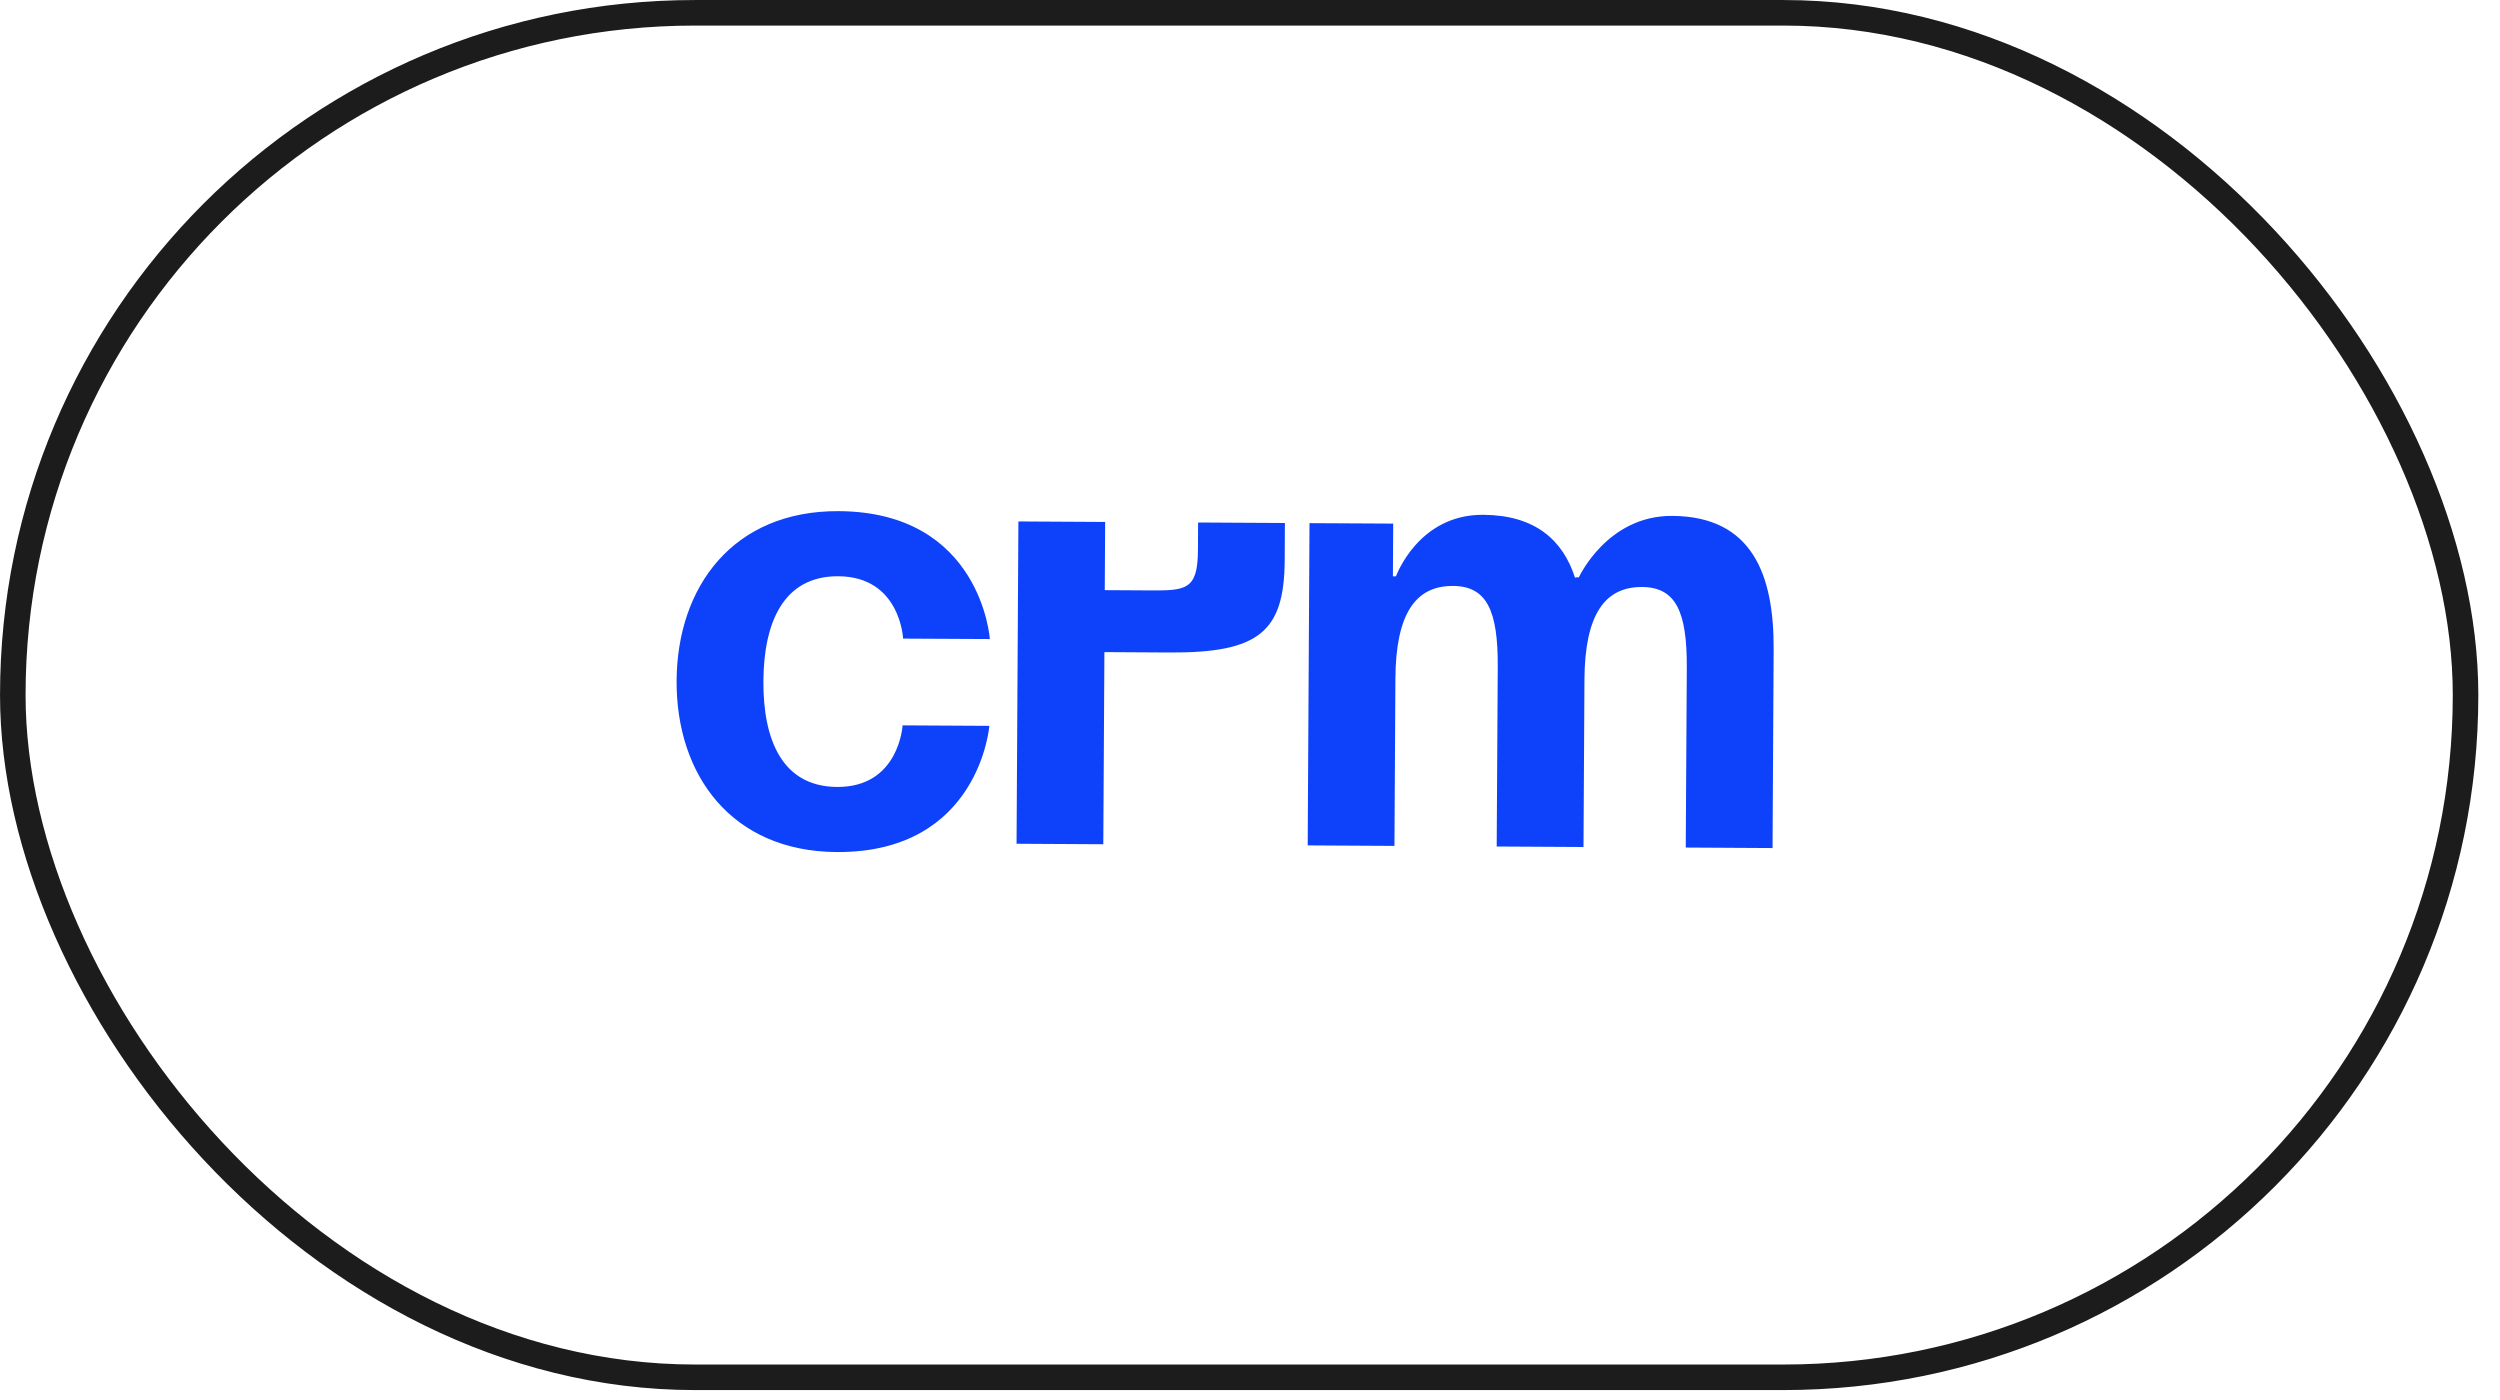
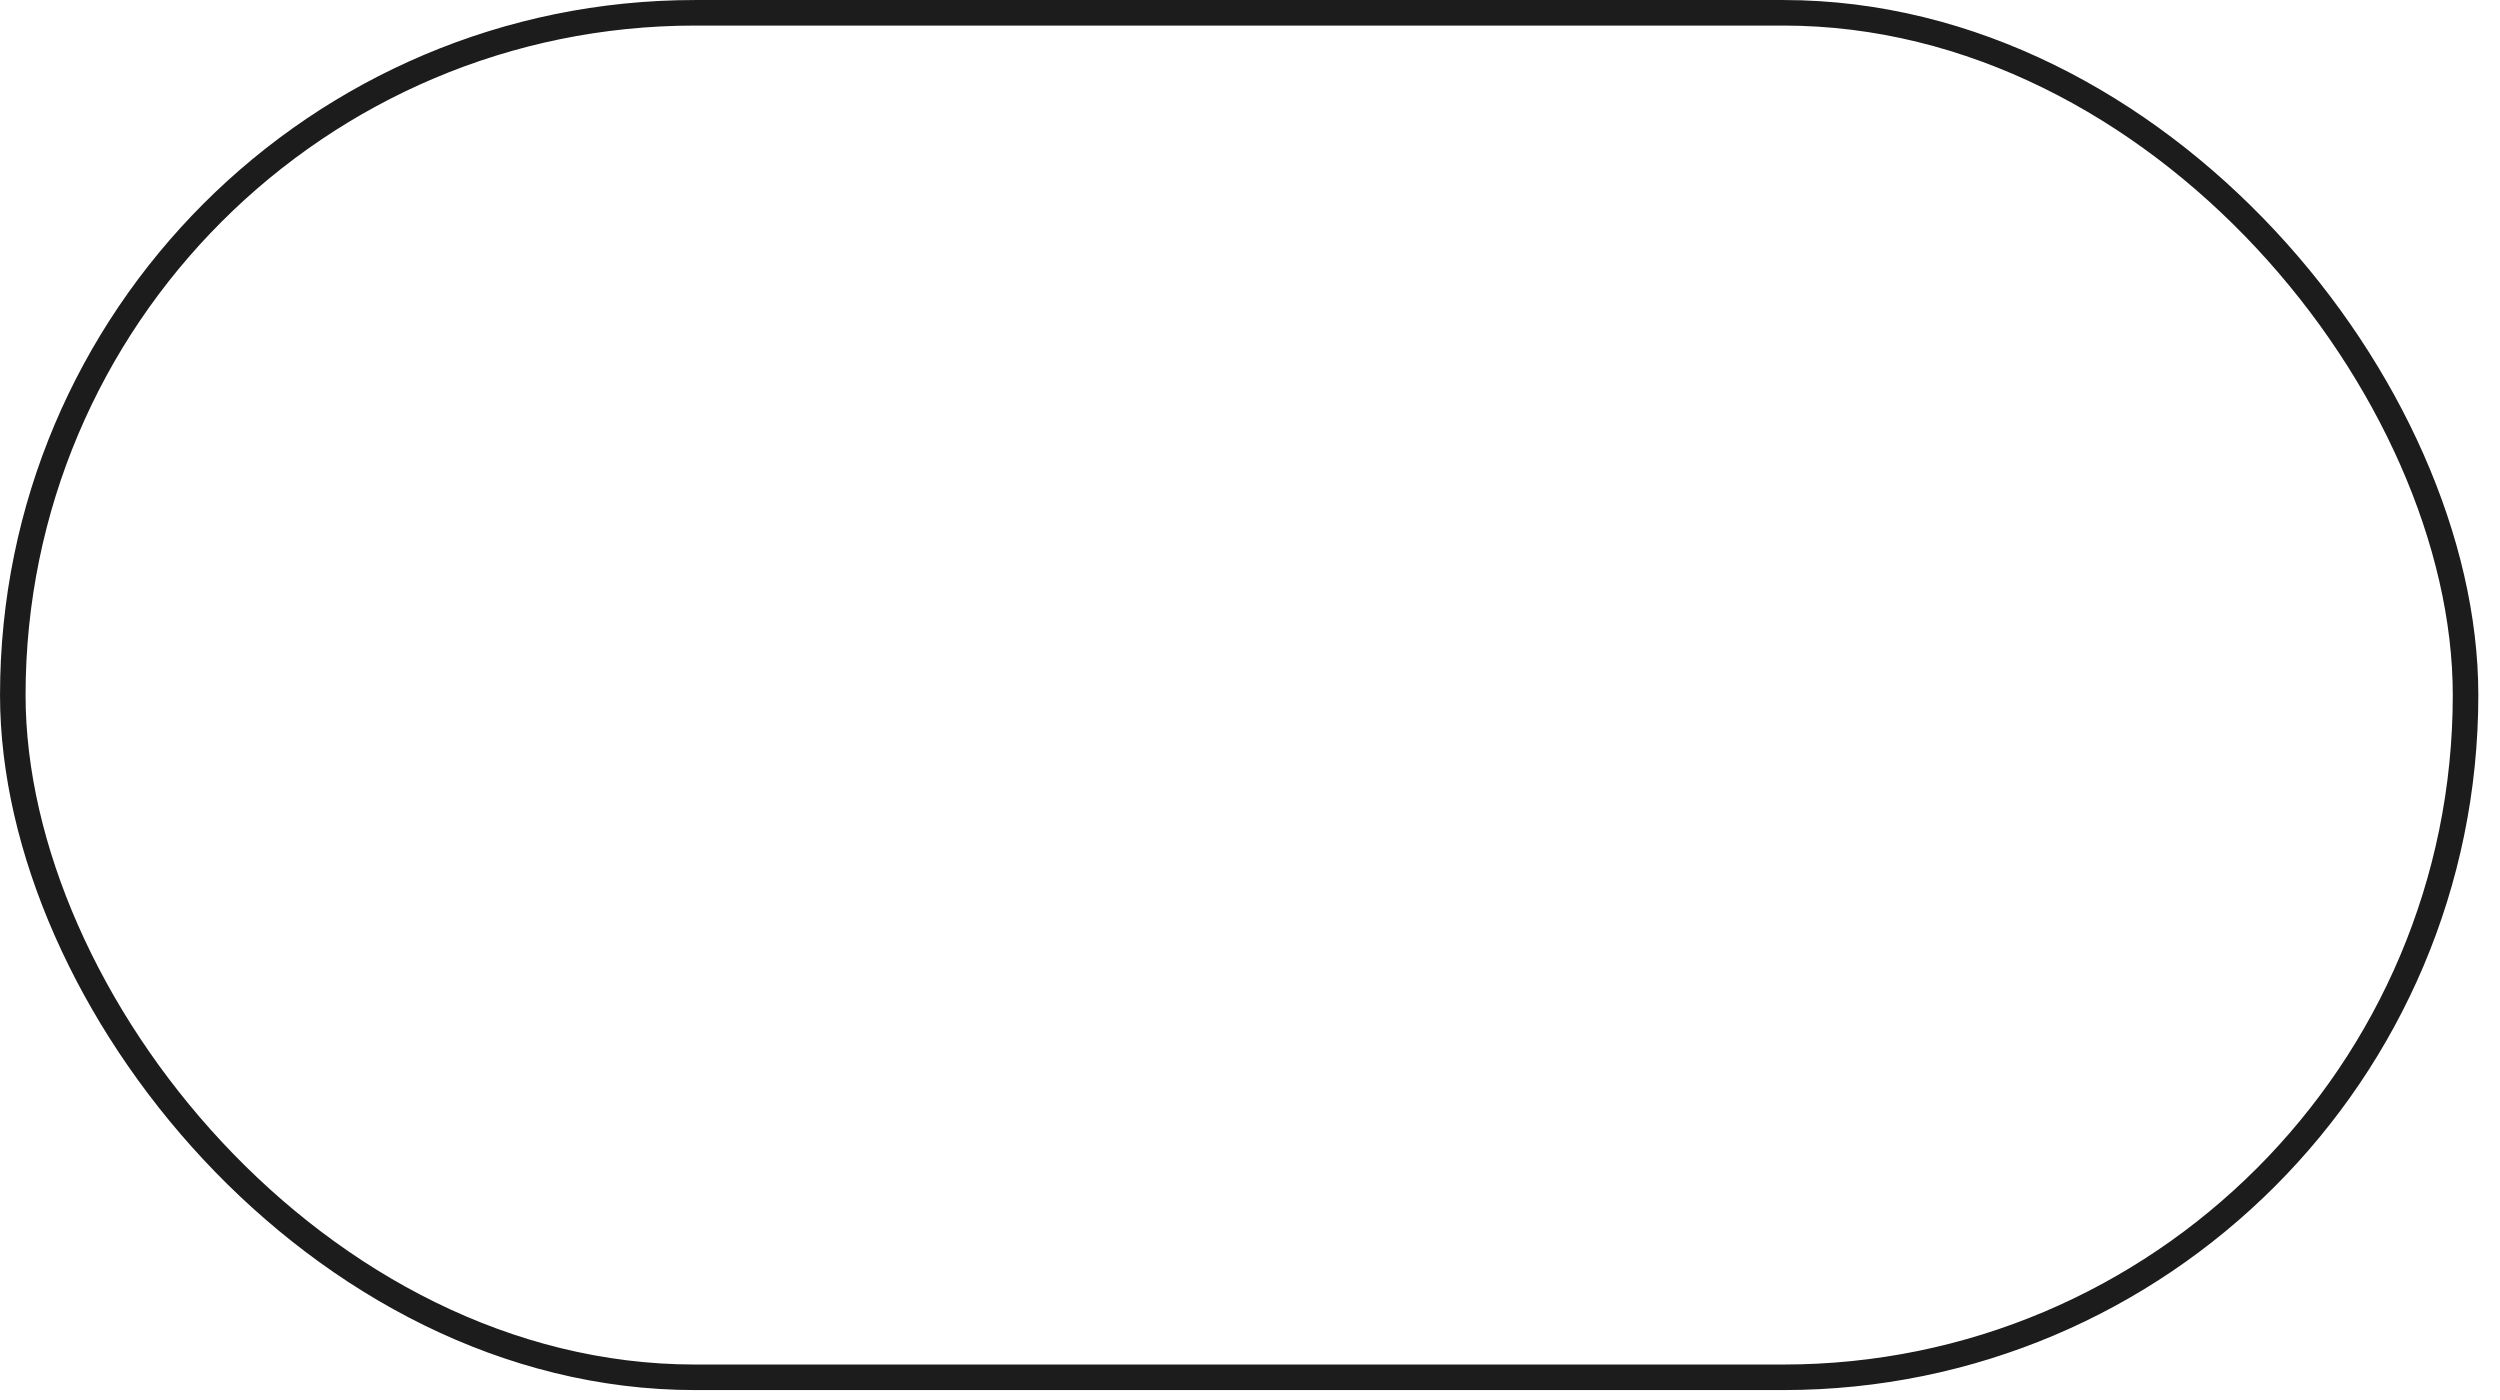
<svg xmlns="http://www.w3.org/2000/svg" width="50" height="28" viewBox="0 0 50 28" fill="none">
-   <path d="M13.532 13.614C13.522 15.498 14.629 17.029 16.736 17.041C19.587 17.057 19.787 14.517 19.787 14.517L18.052 14.507C18.052 14.507 17.983 15.746 16.743 15.739C15.64 15.733 15.261 14.789 15.268 13.623C15.274 12.458 15.664 11.518 16.767 11.525C18.007 11.532 18.062 12.772 18.062 12.772L19.797 12.781C19.797 12.781 19.626 10.239 16.775 10.223C14.667 10.211 13.543 11.729 13.532 13.614ZM20.331 16.875L22.066 16.885L22.088 13.042L23.39 13.05C25.187 13.06 25.686 12.629 25.694 11.204L25.698 10.46L23.962 10.45L23.959 11.008C23.955 11.813 23.707 11.812 22.963 11.808L22.095 11.803L22.103 10.439L20.368 10.429L20.331 16.875ZM29.934 16.93L31.67 16.94L31.689 13.593C31.696 12.291 32.096 11.736 32.84 11.74C33.522 11.744 33.742 12.241 33.736 13.357L33.715 16.951L35.451 16.961L35.473 12.995C35.482 11.507 35.054 10.327 33.443 10.318C32.141 10.31 31.577 11.547 31.577 11.547L31.515 11.546L31.502 11.559C31.259 10.801 30.703 10.302 29.662 10.296C28.361 10.289 27.92 11.526 27.92 11.526L27.858 11.526L27.864 10.472L26.19 10.463L26.154 16.908L27.889 16.918L27.908 13.571C27.916 12.27 28.315 11.714 29.059 11.719C29.741 11.722 29.961 12.22 29.955 13.335L29.934 16.93Z" fill="#0E41FA" />
  <rect x="0.256" y="0.256" width="49.055" height="27.29" rx="13.645" stroke="#1C1C1C" stroke-width="0.511" />
</svg>